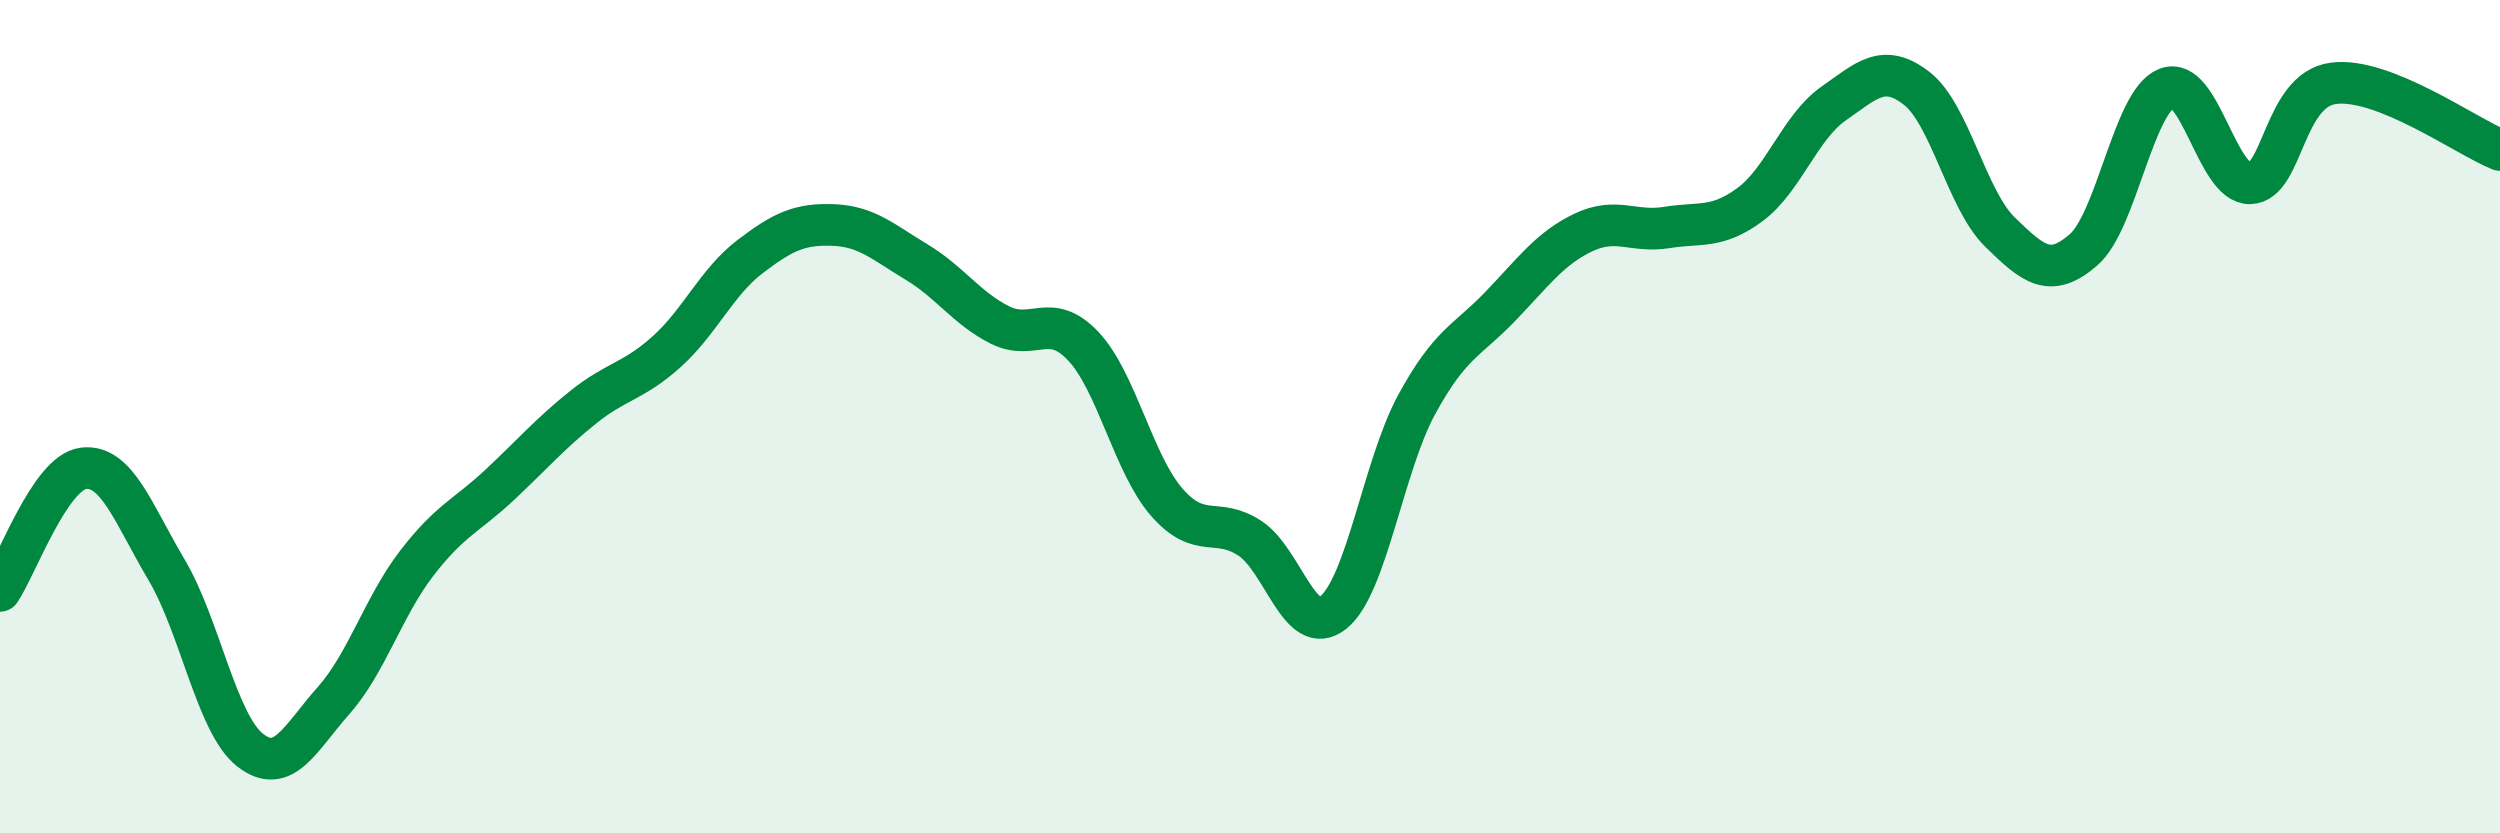
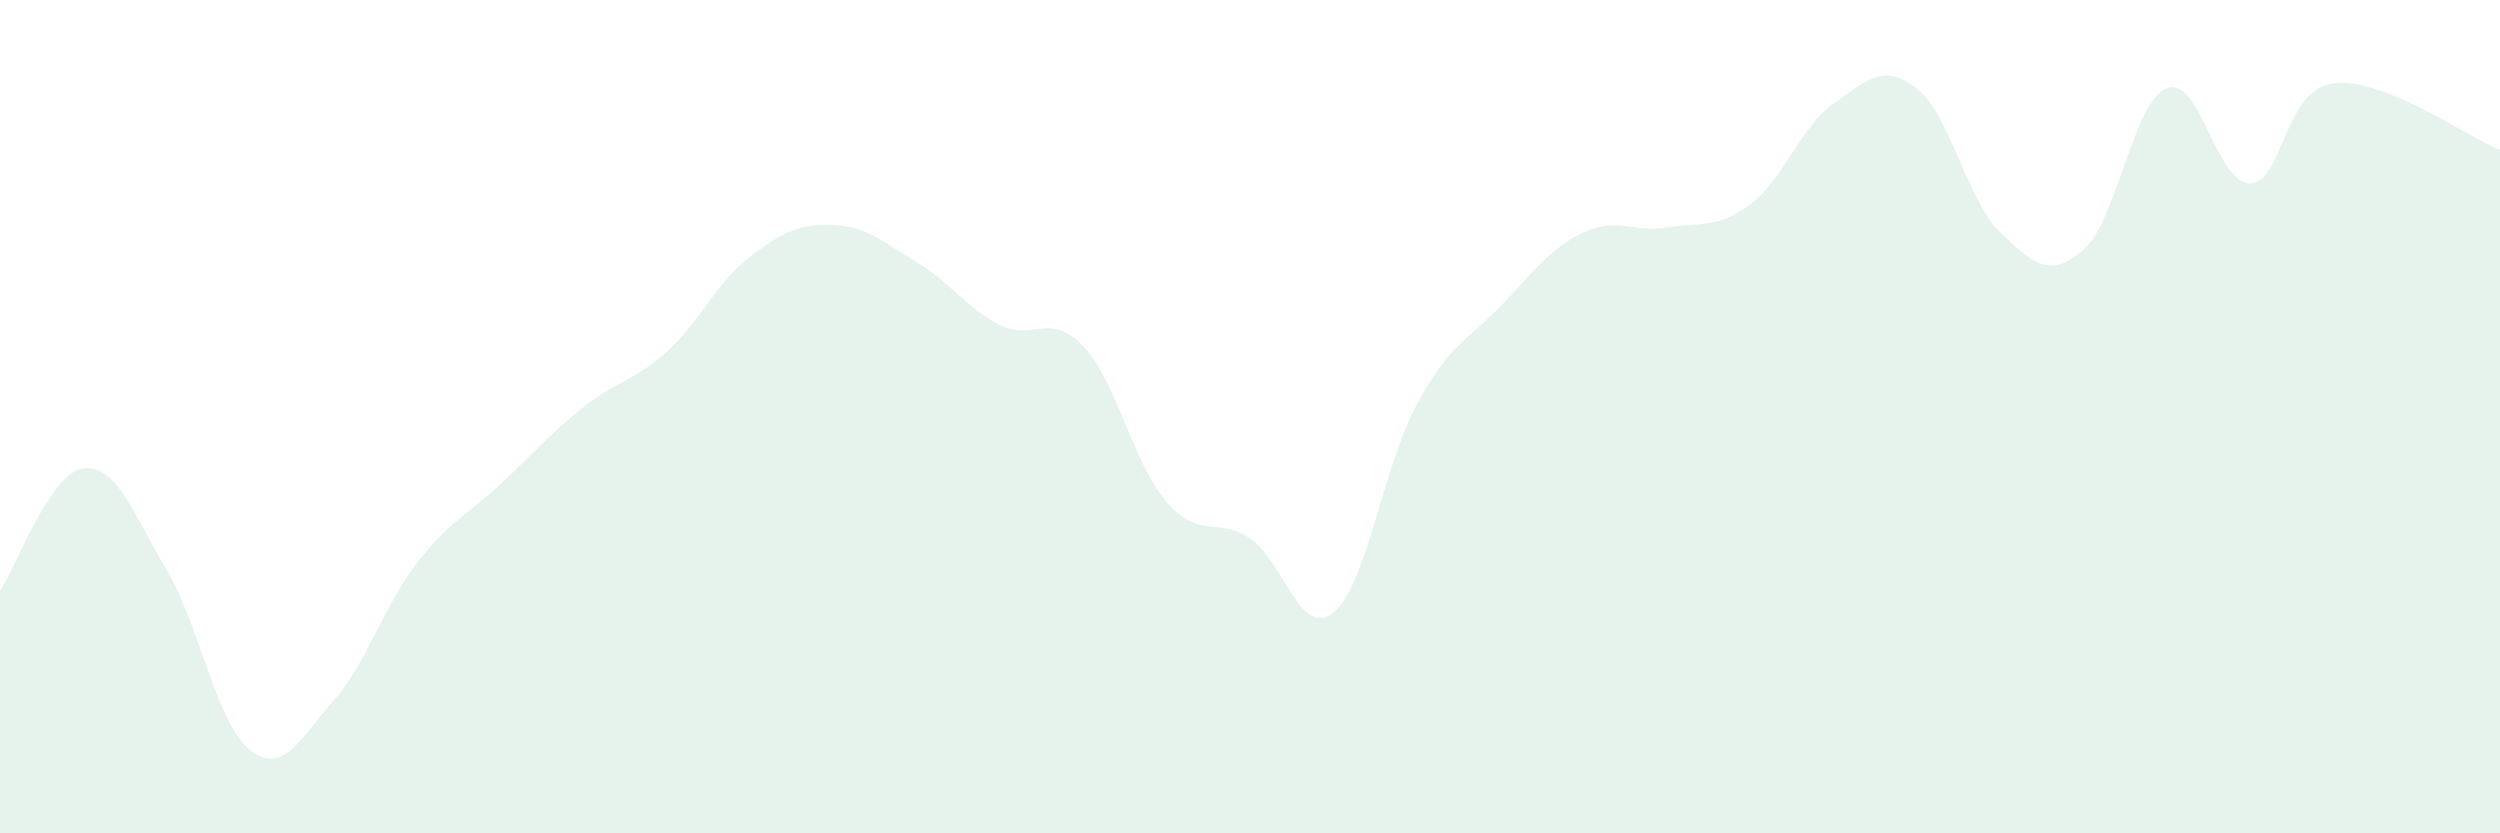
<svg xmlns="http://www.w3.org/2000/svg" width="60" height="20" viewBox="0 0 60 20">
  <path d="M 0,14.18 C 0.4,13.59 1.2,11.34 2,11.24 C 2.8,11.14 3.2,12.33 4,13.68 C 4.8,15.03 5.2,17.37 6,18 C 6.8,18.63 7.2,17.72 8,16.82 C 8.8,15.92 9.2,14.56 10,13.52 C 10.8,12.48 11.2,12.38 12,11.63 C 12.8,10.88 13.2,10.41 14,9.77 C 14.8,9.13 15.2,9.16 16,8.44 C 16.8,7.72 17.2,6.77 18,6.16 C 18.8,5.55 19.2,5.37 20,5.4 C 20.8,5.43 21.2,5.81 22,6.29 C 22.8,6.77 23.2,7.4 24,7.8 C 24.8,8.2 25.2,7.46 26,8.31 C 26.8,9.16 27.2,11.13 28,12.05 C 28.8,12.97 29.2,12.39 30,12.92 C 30.8,13.45 31.2,15.34 32,14.7 C 32.8,14.06 33.2,11.18 34,9.71 C 34.8,8.24 35.2,8.19 36,7.36 C 36.8,6.53 37.2,5.96 38,5.58 C 38.8,5.2 39.2,5.59 40,5.46 C 40.8,5.33 41.2,5.5 42,4.91 C 42.8,4.32 43.2,3.05 44,2.49 C 44.8,1.93 45.2,1.5 46,2.12 C 46.8,2.74 47.2,4.79 48,5.57 C 48.8,6.35 49.2,6.69 50,6 C 50.8,5.31 51.2,2.44 52,2.12 C 52.8,1.8 53.2,4.42 54,4.4 C 54.8,4.38 54.8,2.16 56,2 C 57.2,1.84 59.2,3.28 60,3.6L60 20L0 20Z" fill="#008740" opacity="0.1" stroke-linecap="round" stroke-linejoin="round" />
-   <path d="M 0,14.18 C 0.4,13.59 1.2,11.34 2,11.24 C 2.8,11.14 3.2,12.33 4,13.68 C 4.8,15.03 5.2,17.37 6,18 C 6.8,18.63 7.2,17.72 8,16.82 C 8.8,15.92 9.2,14.56 10,13.52 C 10.8,12.48 11.2,12.38 12,11.63 C 12.8,10.88 13.2,10.41 14,9.77 C 14.8,9.13 15.2,9.16 16,8.44 C 16.8,7.72 17.2,6.77 18,6.16 C 18.8,5.55 19.2,5.37 20,5.4 C 20.8,5.43 21.2,5.81 22,6.29 C 22.8,6.77 23.2,7.4 24,7.8 C 24.8,8.2 25.2,7.46 26,8.31 C 26.8,9.16 27.2,11.13 28,12.05 C 28.8,12.97 29.2,12.39 30,12.92 C 30.8,13.45 31.2,15.34 32,14.7 C 32.8,14.06 33.2,11.18 34,9.71 C 34.8,8.24 35.2,8.19 36,7.36 C 36.8,6.53 37.2,5.96 38,5.58 C 38.8,5.2 39.2,5.59 40,5.46 C 40.8,5.33 41.2,5.5 42,4.91 C 42.8,4.32 43.2,3.05 44,2.49 C 44.8,1.93 45.2,1.5 46,2.12 C 46.8,2.74 47.2,4.79 48,5.57 C 48.8,6.35 49.2,6.69 50,6 C 50.8,5.31 51.2,2.44 52,2.12 C 52.8,1.8 53.2,4.42 54,4.4 C 54.8,4.38 54.8,2.16 56,2 C 57.2,1.84 59.2,3.28 60,3.6" stroke="#008740" stroke-width="1" fill="none" stroke-linecap="round" stroke-linejoin="round" />
</svg>